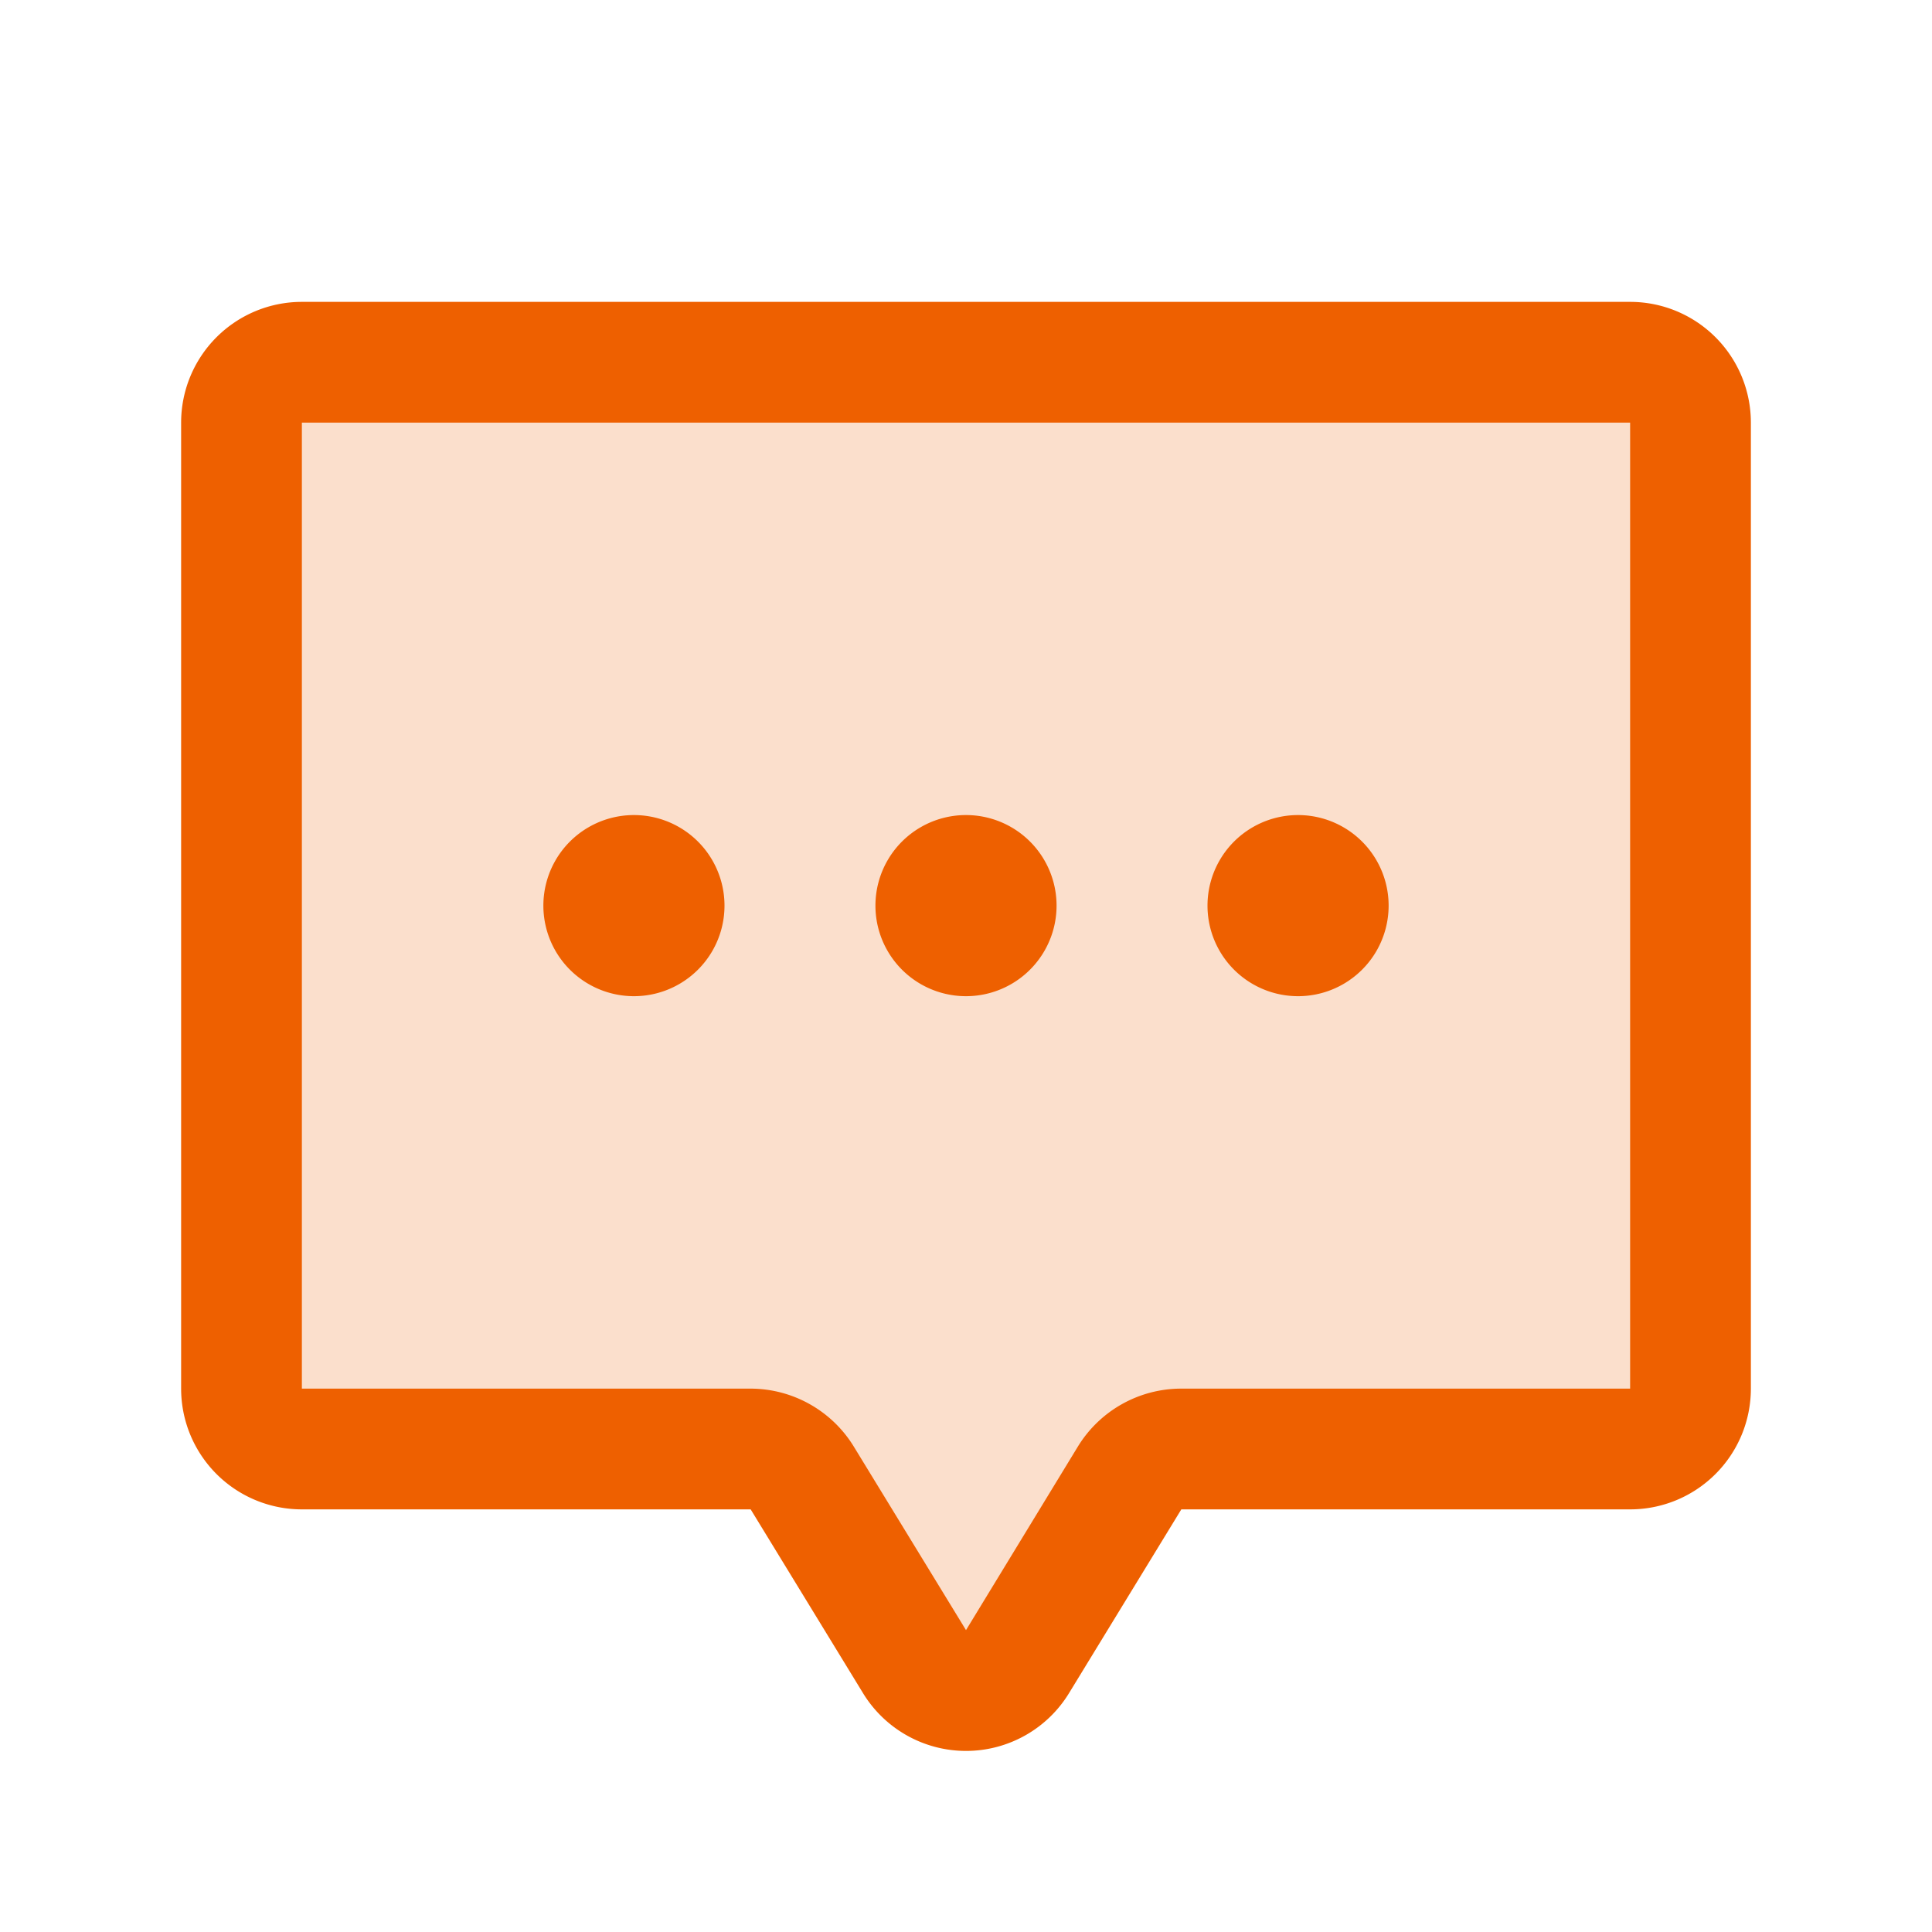
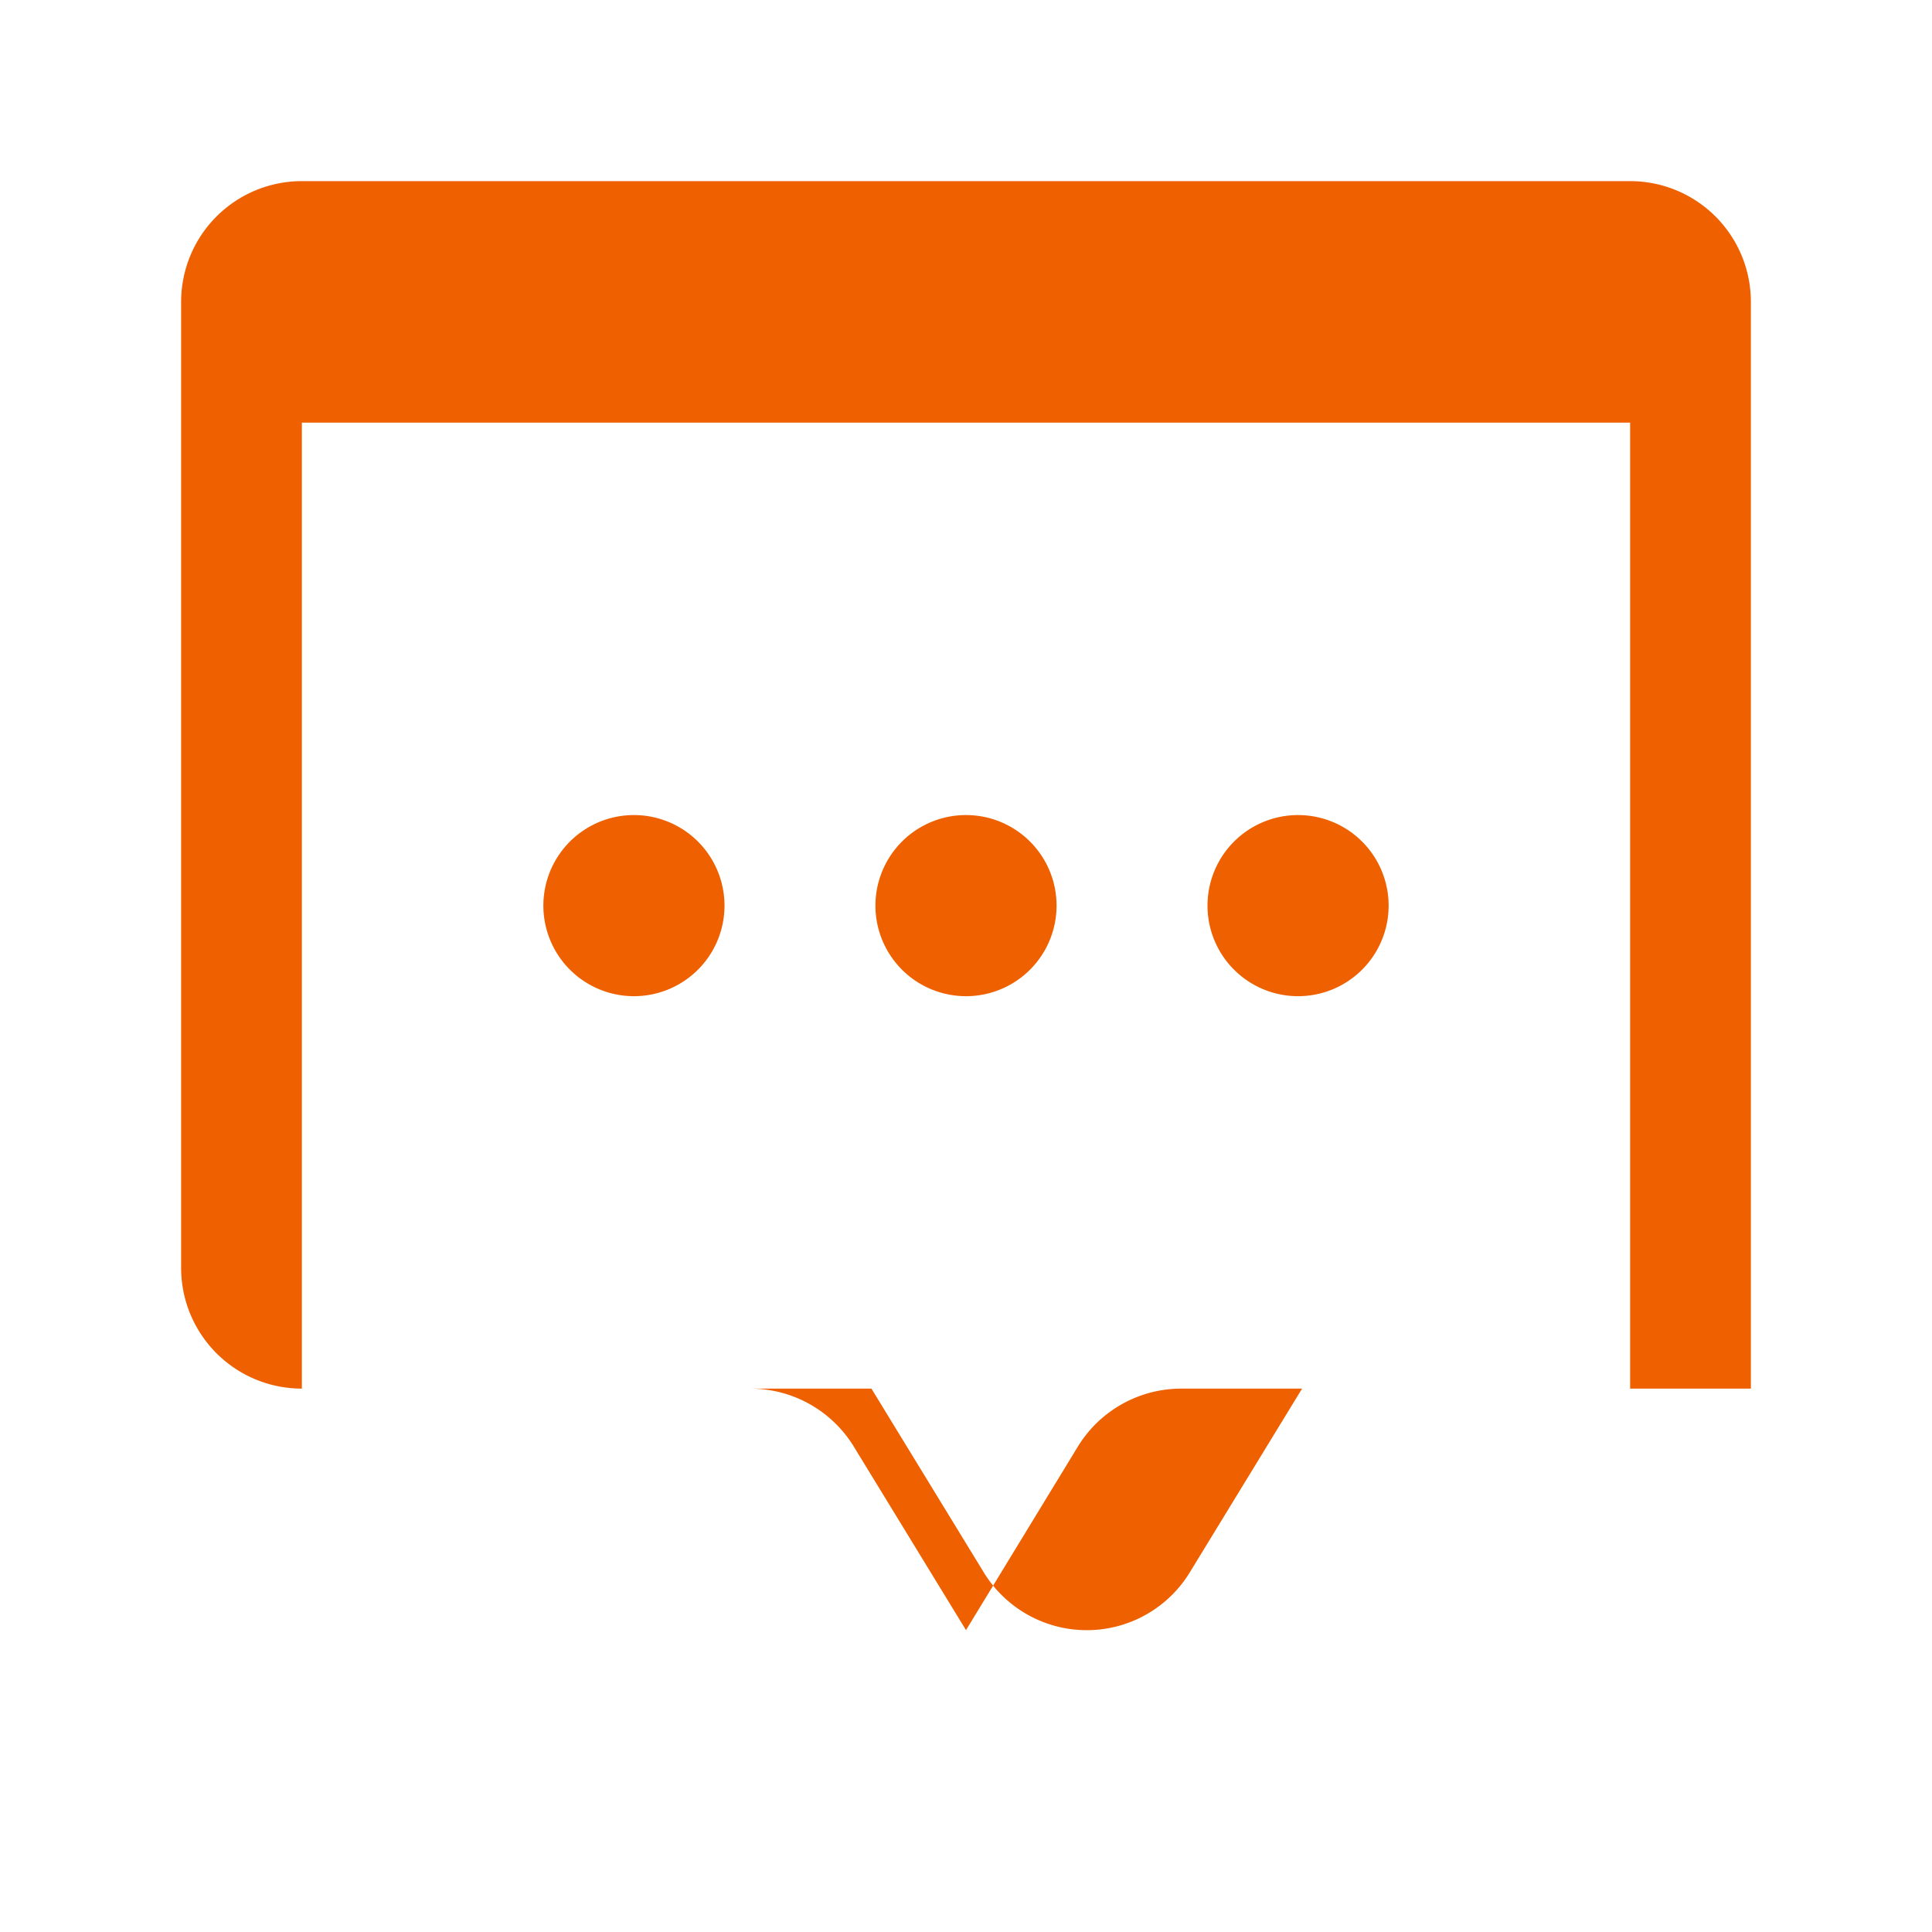
<svg xmlns="http://www.w3.org/2000/svg" width="40" height="40" fill="none">
-   <path fill="#EE6000" d="M35 8.75v20A1.25 1.25 0 0 1 33.75 30h-9.292a1.25 1.25 0 0 0-1.072.606l-2.314 3.788a1.251 1.251 0 0 1-2.144 0l-2.314-3.788A1.25 1.25 0 0 0 15.542 30H6.25A1.25 1.25 0 0 1 5 28.75v-20A1.25 1.25 0 0 1 6.25 7.5h27.5A1.25 1.25 0 0 1 35 8.75Z" opacity=".2" />
-   <path fill="#EE6000" d="M18.125 18.75a1.875 1.875 0 1 1 3.75 0 1.875 1.875 0 0 1-3.75 0Zm8.75 1.875a1.875 1.875 0 1 0 0-3.75 1.875 1.875 0 0 0 0 3.75ZM36.25 8.75v20a2.5 2.5 0 0 1-2.5 2.5h-9.292l-2.319 3.795a2.499 2.499 0 0 1-4.283-.01l-2.314-3.785H6.25a2.5 2.5 0 0 1-2.5-2.5v-20a2.5 2.5 0 0 1 2.5-2.5h27.5a2.5 2.5 0 0 1 2.5 2.5Zm-2.5 0H6.25v20h9.292a2.512 2.512 0 0 1 2.14 1.208L20 33.75l2.316-3.8a2.51 2.51 0 0 1 2.142-1.2h9.292v-20ZM13.125 20.625a1.875 1.875 0 1 0 0-3.75 1.875 1.875 0 0 0 0 3.75Z" />
+   <path fill="#EE6000" d="M18.125 18.75a1.875 1.875 0 1 1 3.75 0 1.875 1.875 0 0 1-3.75 0Zm8.75 1.875a1.875 1.875 0 1 0 0-3.75 1.875 1.875 0 0 0 0 3.75ZM36.25 8.75v20h-9.292l-2.319 3.795a2.499 2.499 0 0 1-4.283-.01l-2.314-3.785H6.25a2.5 2.5 0 0 1-2.5-2.5v-20a2.5 2.5 0 0 1 2.5-2.5h27.5a2.5 2.5 0 0 1 2.5 2.5Zm-2.5 0H6.25v20h9.292a2.512 2.512 0 0 1 2.14 1.208L20 33.75l2.316-3.8a2.51 2.51 0 0 1 2.142-1.2h9.292v-20ZM13.125 20.625a1.875 1.875 0 1 0 0-3.75 1.875 1.875 0 0 0 0 3.75Z" />
</svg>